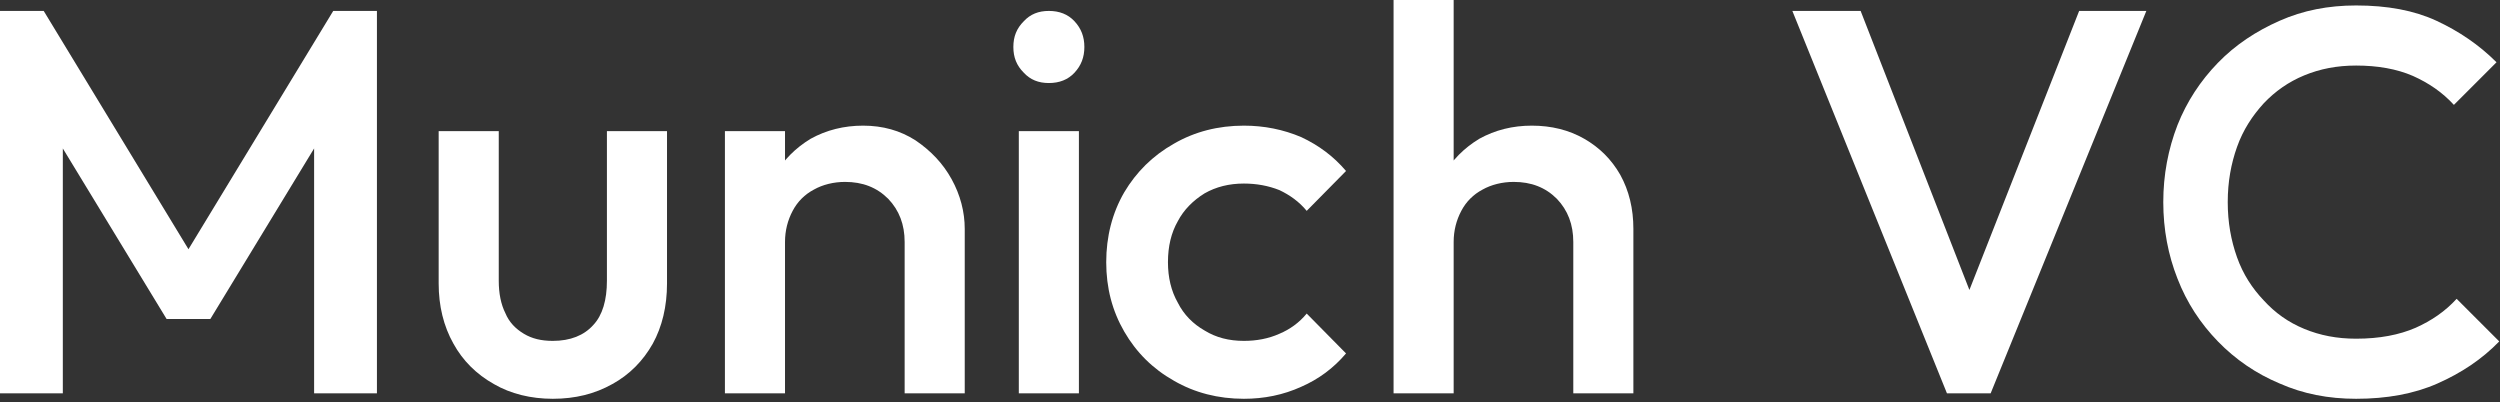
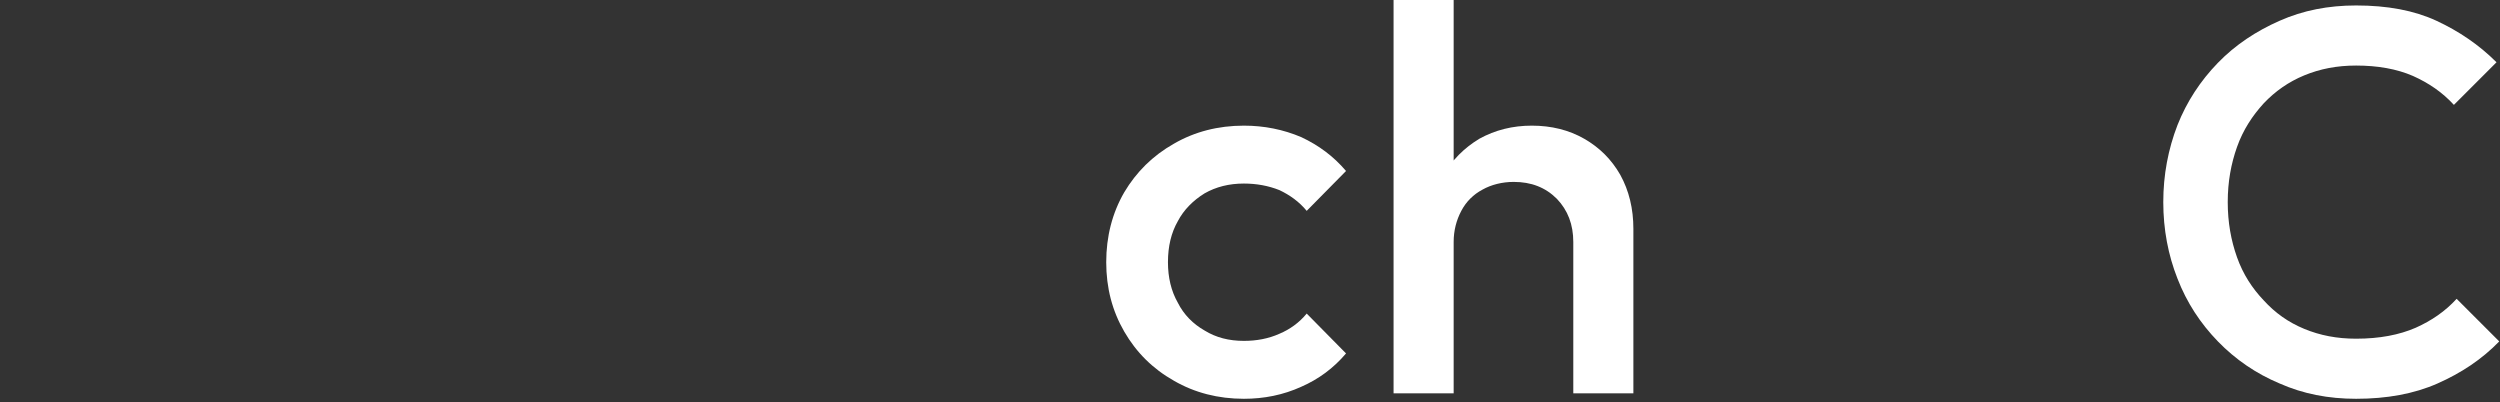
<svg xmlns="http://www.w3.org/2000/svg" width="100%" height="100%" viewBox="0 0 659 106" version="1.1" xml:space="preserve" style="fill-rule:evenodd;clip-rule:evenodd;stroke-linejoin:round;stroke-miterlimit:2;">
  <rect x="0" y="0" width="659" height="106" fill="#333333" stroke="none" />
  <g transform="matrix(1,0,0,1,-245.814,-442.355)">
    <g transform="matrix(1,0,0,1,-0.843,229.242)">
      <g transform="matrix(144,0,0,144,235.713,316.793)">
-         <path d="M0.076,-0L0.076,-0.7L0.156,-0.7L0.447,-0.221L0.395,-0.221L0.686,-0.7L0.766,-0.7L0.766,-0L0.651,-0L0.651,-0.498L0.677,-0.491L0.461,-0.136L0.381,-0.136L0.165,-0.491L0.191,-0.498L0.191,-0L0.076,-0Z" style="fill:white;fill-rule:nonzero;" />
-       </g>
+         </g>
      <g transform="matrix(144,0,0,144,355.233,316.793)">
-         <path d="M0.258,0.01C0.218,0.01 0.181,0.001 0.15,-0.017C0.118,-0.035 0.093,-0.06 0.076,-0.091C0.058,-0.123 0.049,-0.16 0.049,-0.201L0.049,-0.48L0.159,-0.48L0.159,-0.206C0.159,-0.183 0.163,-0.163 0.171,-0.147C0.178,-0.13 0.19,-0.118 0.205,-0.109C0.22,-0.1 0.237,-0.096 0.258,-0.096C0.29,-0.096 0.315,-0.106 0.332,-0.125C0.349,-0.143 0.357,-0.171 0.357,-0.206L0.357,-0.48L0.467,-0.48L0.467,-0.201C0.467,-0.159 0.458,-0.122 0.441,-0.091C0.423,-0.059 0.398,-0.034 0.367,-0.017C0.335,0.001 0.299,0.01 0.258,0.01Z" style="fill:white;fill-rule:nonzero;" />
-       </g>
+         </g>
      <g transform="matrix(144,0,0,144,428.961,316.793)">
-         <path d="M0.39,-0L0.39,-0.277C0.39,-0.309 0.38,-0.335 0.36,-0.356C0.339,-0.377 0.313,-0.387 0.281,-0.387C0.26,-0.387 0.24,-0.382 0.224,-0.373C0.207,-0.364 0.194,-0.351 0.185,-0.334C0.176,-0.317 0.171,-0.298 0.171,-0.277L0.128,-0.301C0.128,-0.338 0.136,-0.37 0.152,-0.399C0.168,-0.427 0.19,-0.449 0.218,-0.466C0.247,-0.482 0.279,-0.49 0.314,-0.49C0.35,-0.49 0.382,-0.481 0.41,-0.463C0.438,-0.444 0.46,-0.421 0.476,-0.392C0.492,-0.363 0.5,-0.332 0.5,-0.301L0.5,-0L0.39,-0ZM0.061,-0L0.061,-0.48L0.171,-0.48L0.171,-0L0.061,-0Z" style="fill:white;fill-rule:nonzero;" />
-       </g>
+         </g>
      <g transform="matrix(144,0,0,144,506.289,316.793)">
-         <path d="M0.062,-0L0.062,-0.48L0.172,-0.48L0.172,-0L0.062,-0ZM0.117,-0.568C0.098,-0.568 0.083,-0.574 0.071,-0.587C0.058,-0.6 0.052,-0.615 0.052,-0.634C0.052,-0.653 0.058,-0.668 0.071,-0.681C0.083,-0.694 0.098,-0.7 0.117,-0.7C0.136,-0.7 0.152,-0.694 0.164,-0.681C0.176,-0.668 0.182,-0.653 0.182,-0.634C0.182,-0.615 0.176,-0.6 0.164,-0.587C0.152,-0.574 0.136,-0.568 0.117,-0.568Z" style="fill:white;fill-rule:nonzero;" />
-       </g>
+         </g>
      <g transform="matrix(144,0,0,144,533.937,316.793)">
        <path d="M0.282,0.01C0.235,0.01 0.192,-0.001 0.154,-0.023C0.115,-0.045 0.085,-0.075 0.063,-0.113C0.041,-0.151 0.03,-0.193 0.03,-0.24C0.03,-0.287 0.041,-0.33 0.063,-0.368C0.085,-0.405 0.115,-0.435 0.154,-0.457C0.192,-0.479 0.235,-0.49 0.282,-0.49C0.319,-0.49 0.354,-0.483 0.387,-0.469C0.419,-0.454 0.446,-0.434 0.469,-0.407L0.397,-0.334C0.383,-0.351 0.366,-0.363 0.347,-0.372C0.327,-0.38 0.305,-0.384 0.282,-0.384C0.255,-0.384 0.231,-0.378 0.21,-0.366C0.189,-0.353 0.172,-0.336 0.161,-0.315C0.149,-0.294 0.143,-0.269 0.143,-0.24C0.143,-0.212 0.149,-0.187 0.161,-0.166C0.172,-0.144 0.189,-0.127 0.21,-0.115C0.231,-0.102 0.255,-0.096 0.282,-0.096C0.305,-0.096 0.327,-0.1 0.347,-0.109C0.366,-0.117 0.383,-0.129 0.397,-0.146L0.469,-0.073C0.446,-0.046 0.419,-0.026 0.387,-0.012C0.354,0.003 0.319,0.01 0.282,0.01Z" style="fill:white;fill-rule:nonzero;" />
      </g>
      <g transform="matrix(144,0,0,144,605.217,316.793)">
        <path d="M0.39,-0L0.39,-0.277C0.39,-0.309 0.38,-0.335 0.36,-0.356C0.339,-0.377 0.313,-0.387 0.281,-0.387C0.26,-0.387 0.24,-0.382 0.224,-0.373C0.207,-0.364 0.194,-0.351 0.185,-0.334C0.176,-0.317 0.171,-0.298 0.171,-0.277L0.128,-0.301C0.128,-0.338 0.136,-0.37 0.152,-0.399C0.168,-0.427 0.19,-0.449 0.218,-0.466C0.247,-0.482 0.279,-0.49 0.314,-0.49C0.35,-0.49 0.382,-0.482 0.41,-0.466C0.438,-0.45 0.46,-0.428 0.476,-0.4C0.492,-0.371 0.5,-0.338 0.5,-0.301L0.5,-0L0.39,-0ZM0.061,-0L0.061,-0.72L0.171,-0.72L0.171,-0L0.061,-0Z" style="fill:white;fill-rule:nonzero;" />
      </g>
      <g transform="matrix(144,0,0,144,715.665,316.793)">
-         <path d="M0.307,-0L0.024,-0.7L0.149,-0.7L0.37,-0.133L0.326,-0.133L0.549,-0.7L0.672,-0.7L0.387,-0L0.307,-0Z" style="fill:white;fill-rule:nonzero;" />
-       </g>
+         </g>
      <g transform="matrix(144,0,0,144,810.993,316.793)">
        <path d="M0.394,0.01C0.343,0.01 0.297,0.001 0.254,-0.018C0.211,-0.036 0.173,-0.062 0.141,-0.095C0.109,-0.128 0.084,-0.166 0.067,-0.21C0.05,-0.253 0.041,-0.3 0.041,-0.35C0.041,-0.4 0.05,-0.447 0.067,-0.491C0.084,-0.534 0.109,-0.572 0.141,-0.605C0.173,-0.638 0.211,-0.663 0.254,-0.682C0.297,-0.701 0.343,-0.71 0.394,-0.71C0.451,-0.71 0.5,-0.701 0.541,-0.682C0.582,-0.663 0.619,-0.638 0.651,-0.606L0.573,-0.528C0.552,-0.551 0.527,-0.568 0.498,-0.581C0.468,-0.594 0.433,-0.6 0.394,-0.6C0.359,-0.6 0.328,-0.594 0.299,-0.582C0.27,-0.57 0.246,-0.553 0.225,-0.531C0.204,-0.508 0.187,-0.482 0.176,-0.451C0.165,-0.42 0.159,-0.387 0.159,-0.35C0.159,-0.313 0.165,-0.28 0.176,-0.249C0.187,-0.218 0.204,-0.192 0.225,-0.17C0.246,-0.147 0.27,-0.13 0.299,-0.118C0.328,-0.106 0.359,-0.1 0.394,-0.1C0.437,-0.1 0.473,-0.107 0.503,-0.12C0.532,-0.133 0.557,-0.15 0.578,-0.173L0.656,-0.095C0.624,-0.062 0.586,-0.037 0.543,-0.018C0.5,0.001 0.45,0.01 0.394,0.01Z" style="fill:white;fill-rule:nonzero;" />
      </g>
    </g>
  </g>
</svg>